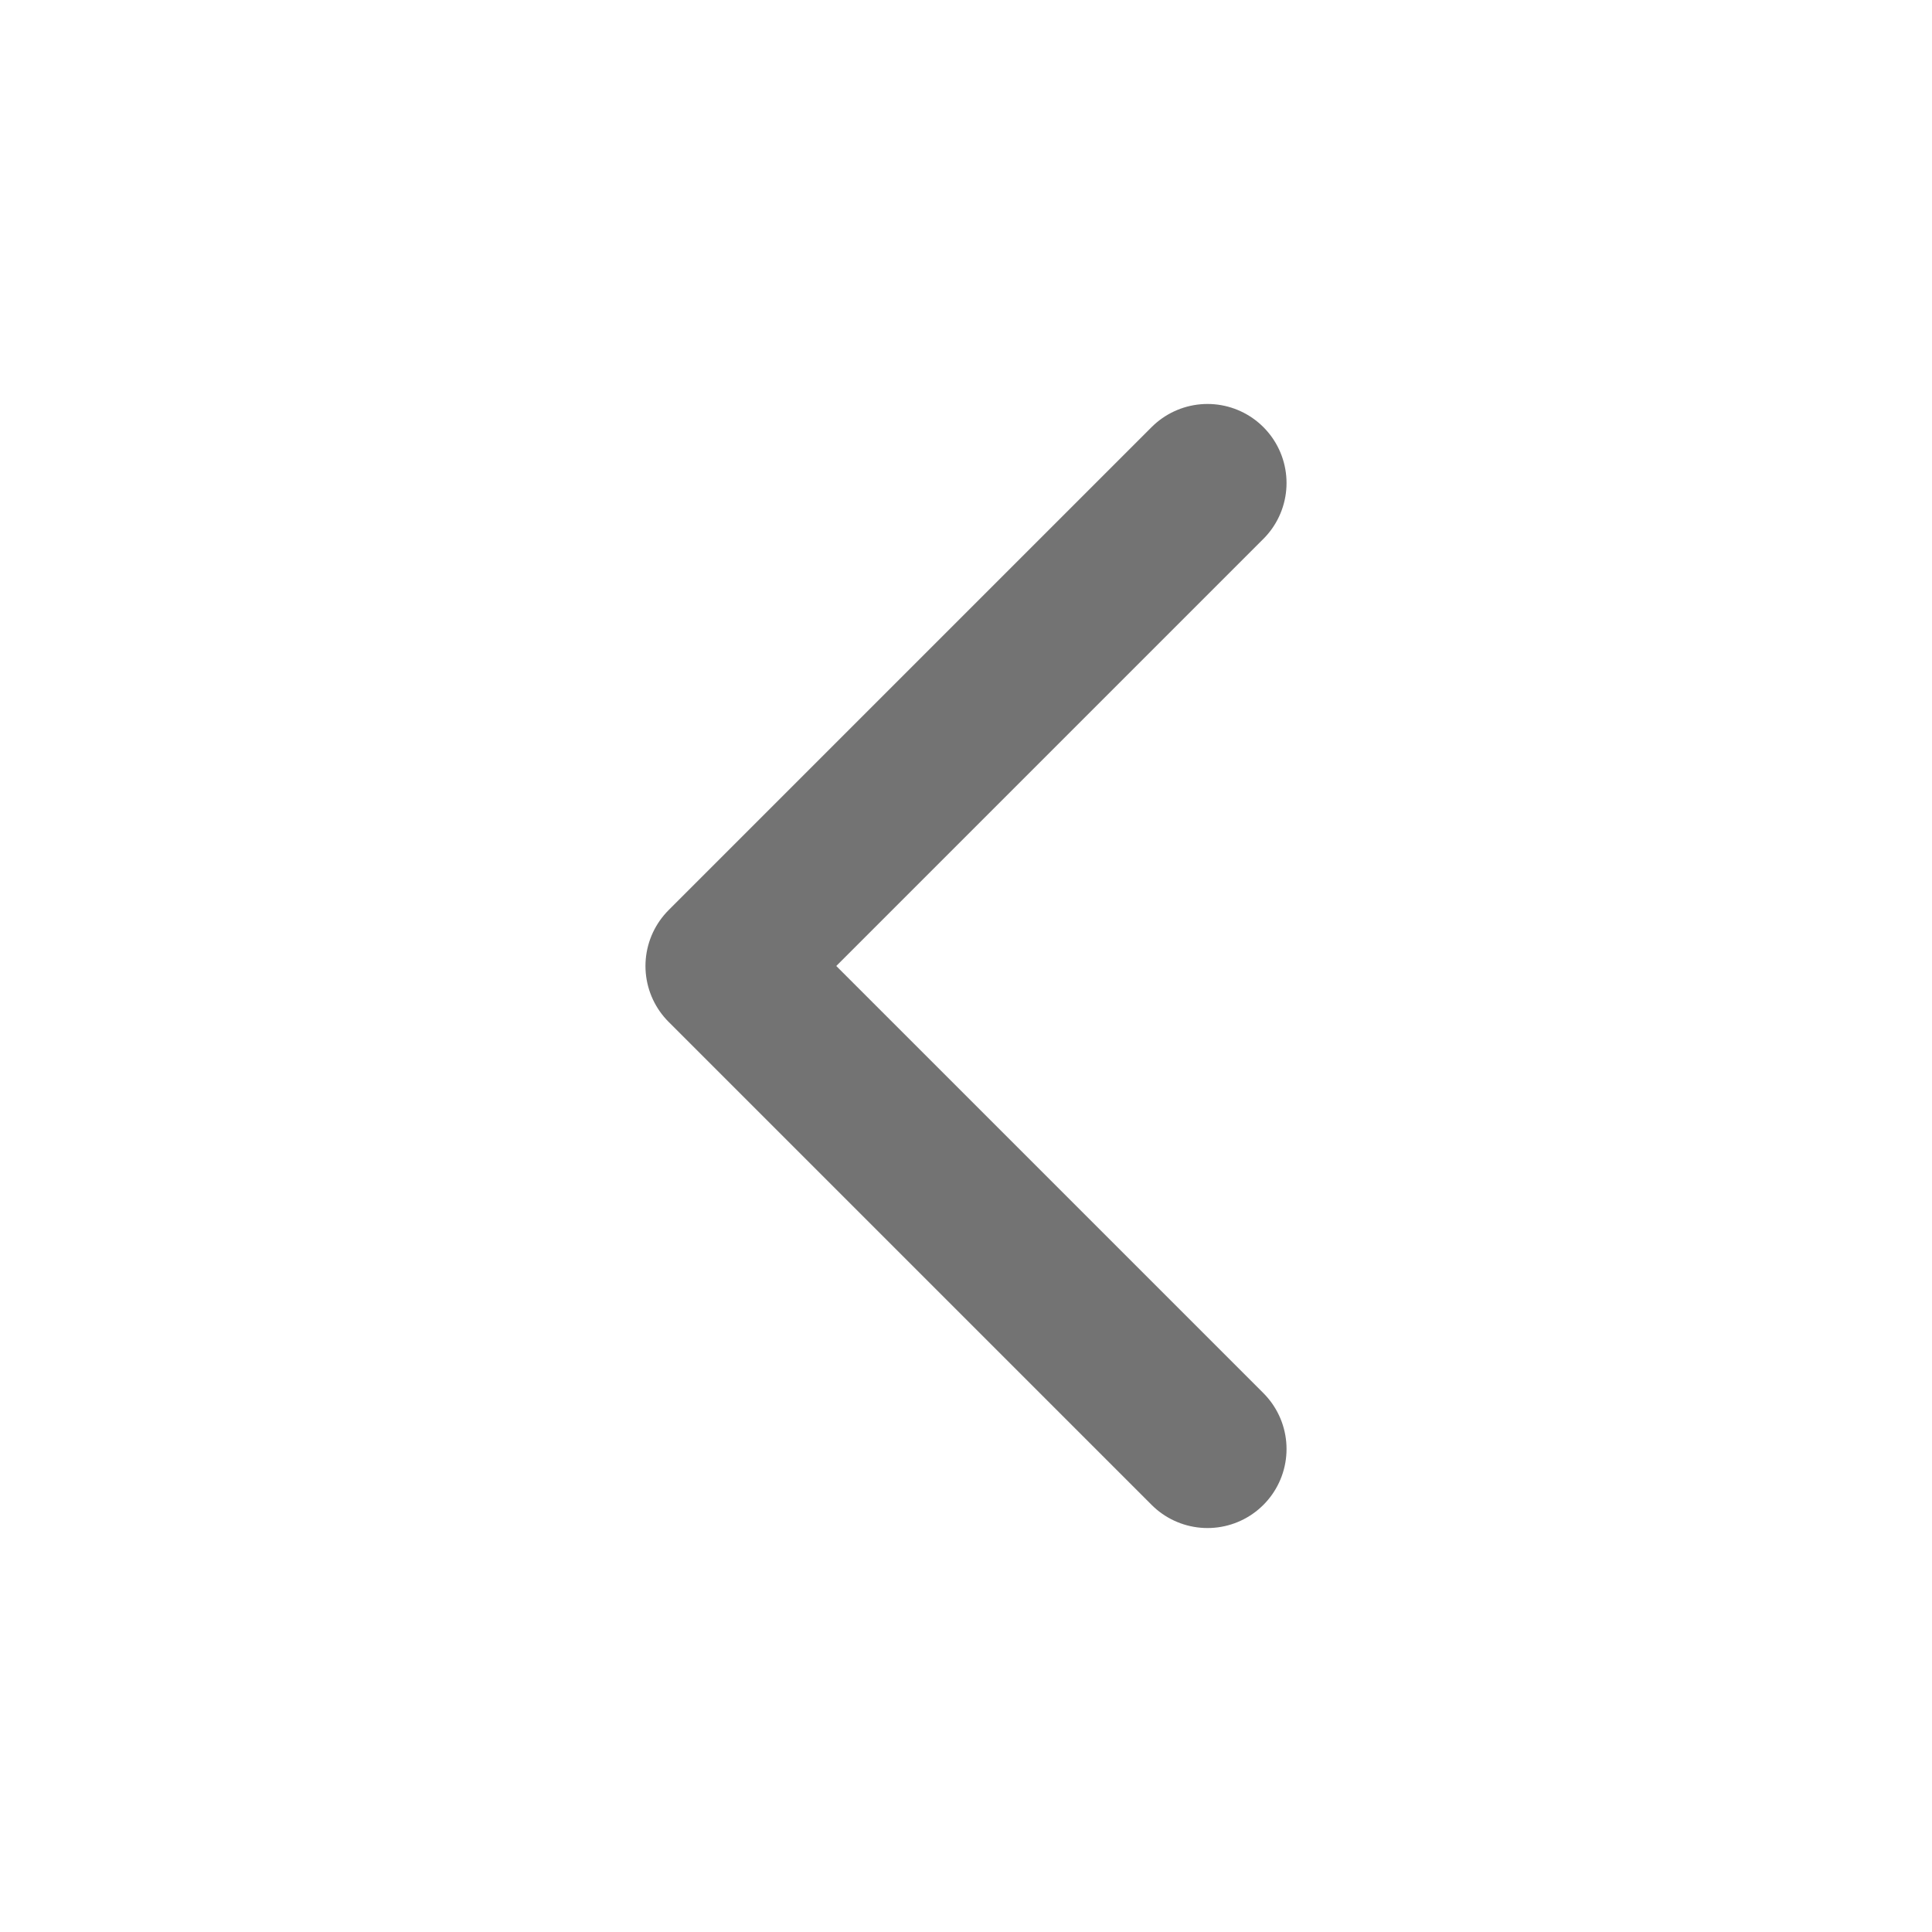
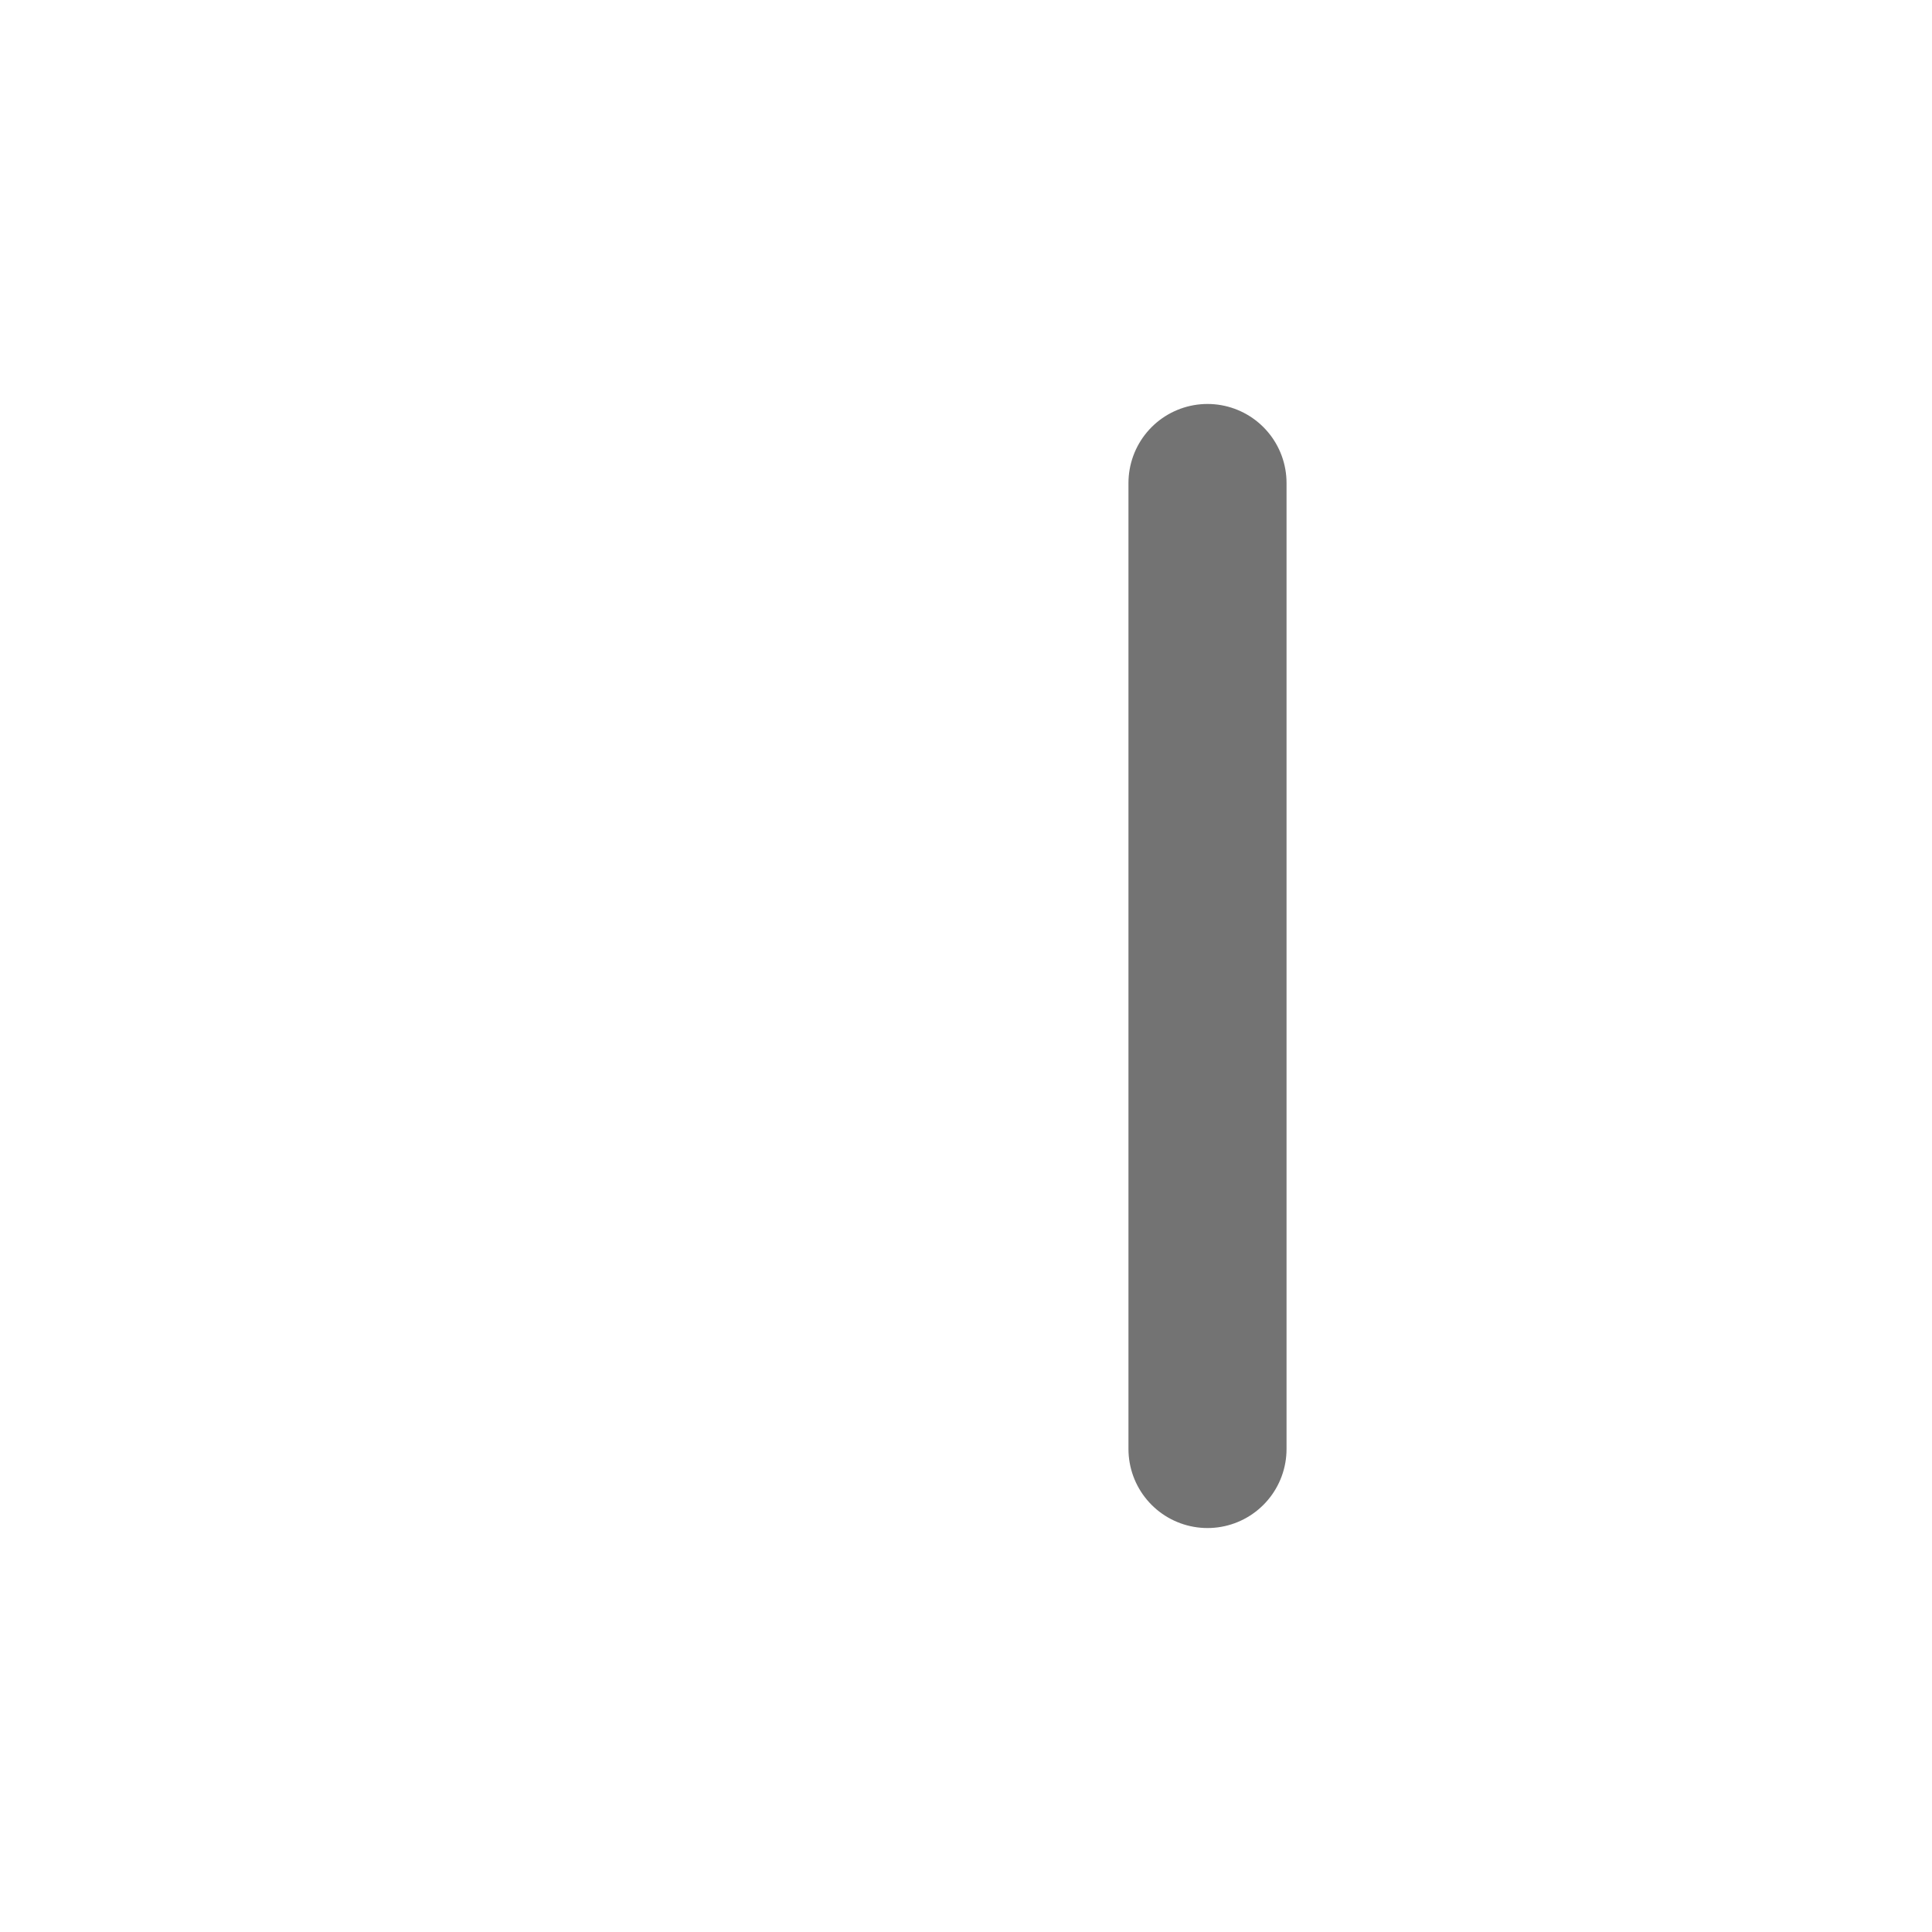
<svg xmlns="http://www.w3.org/2000/svg" width="22" height="22" viewBox="0 0 22 22" fill="none">
  <g id="back-left">
-     <path id="Icon" d="M13.75 16.5L8.25 11L13.75 5.5" stroke="#737373" stroke-width="1.8" stroke-linecap="round" stroke-linejoin="round" />
+     <path id="Icon" d="M13.75 16.5L13.75 5.5" stroke="#737373" stroke-width="1.8" stroke-linecap="round" stroke-linejoin="round" />
  </g>
</svg>